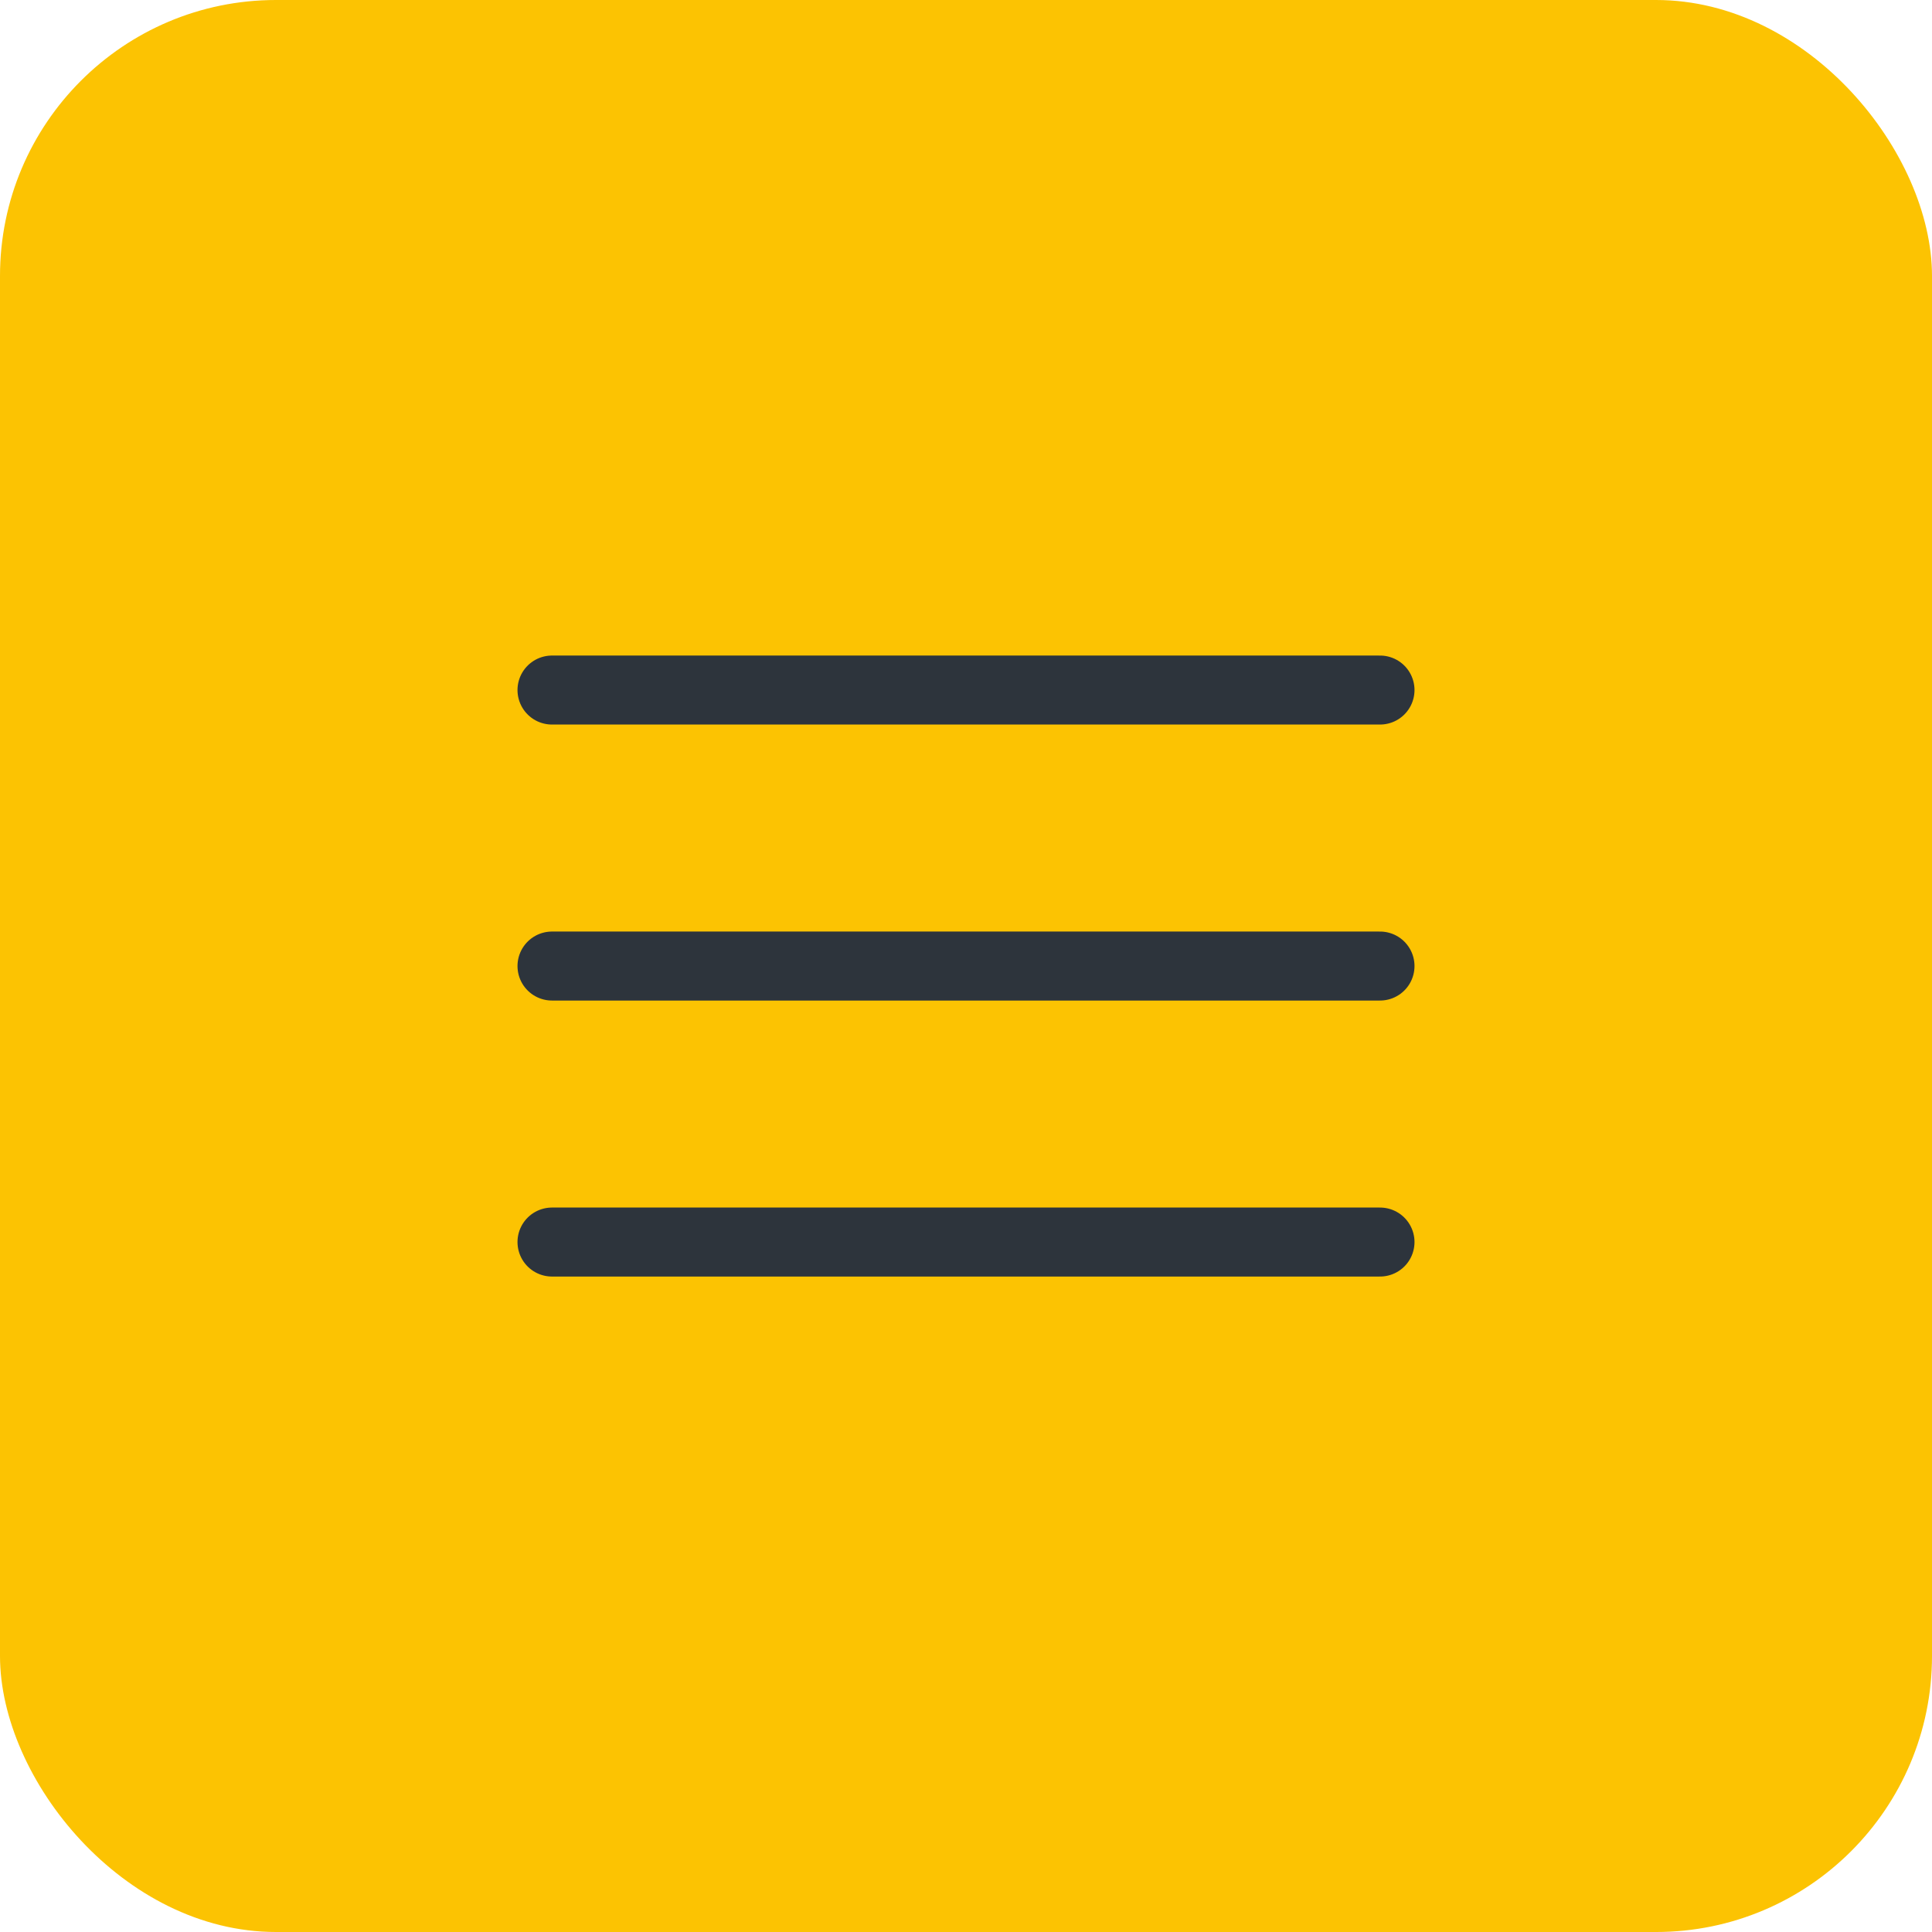
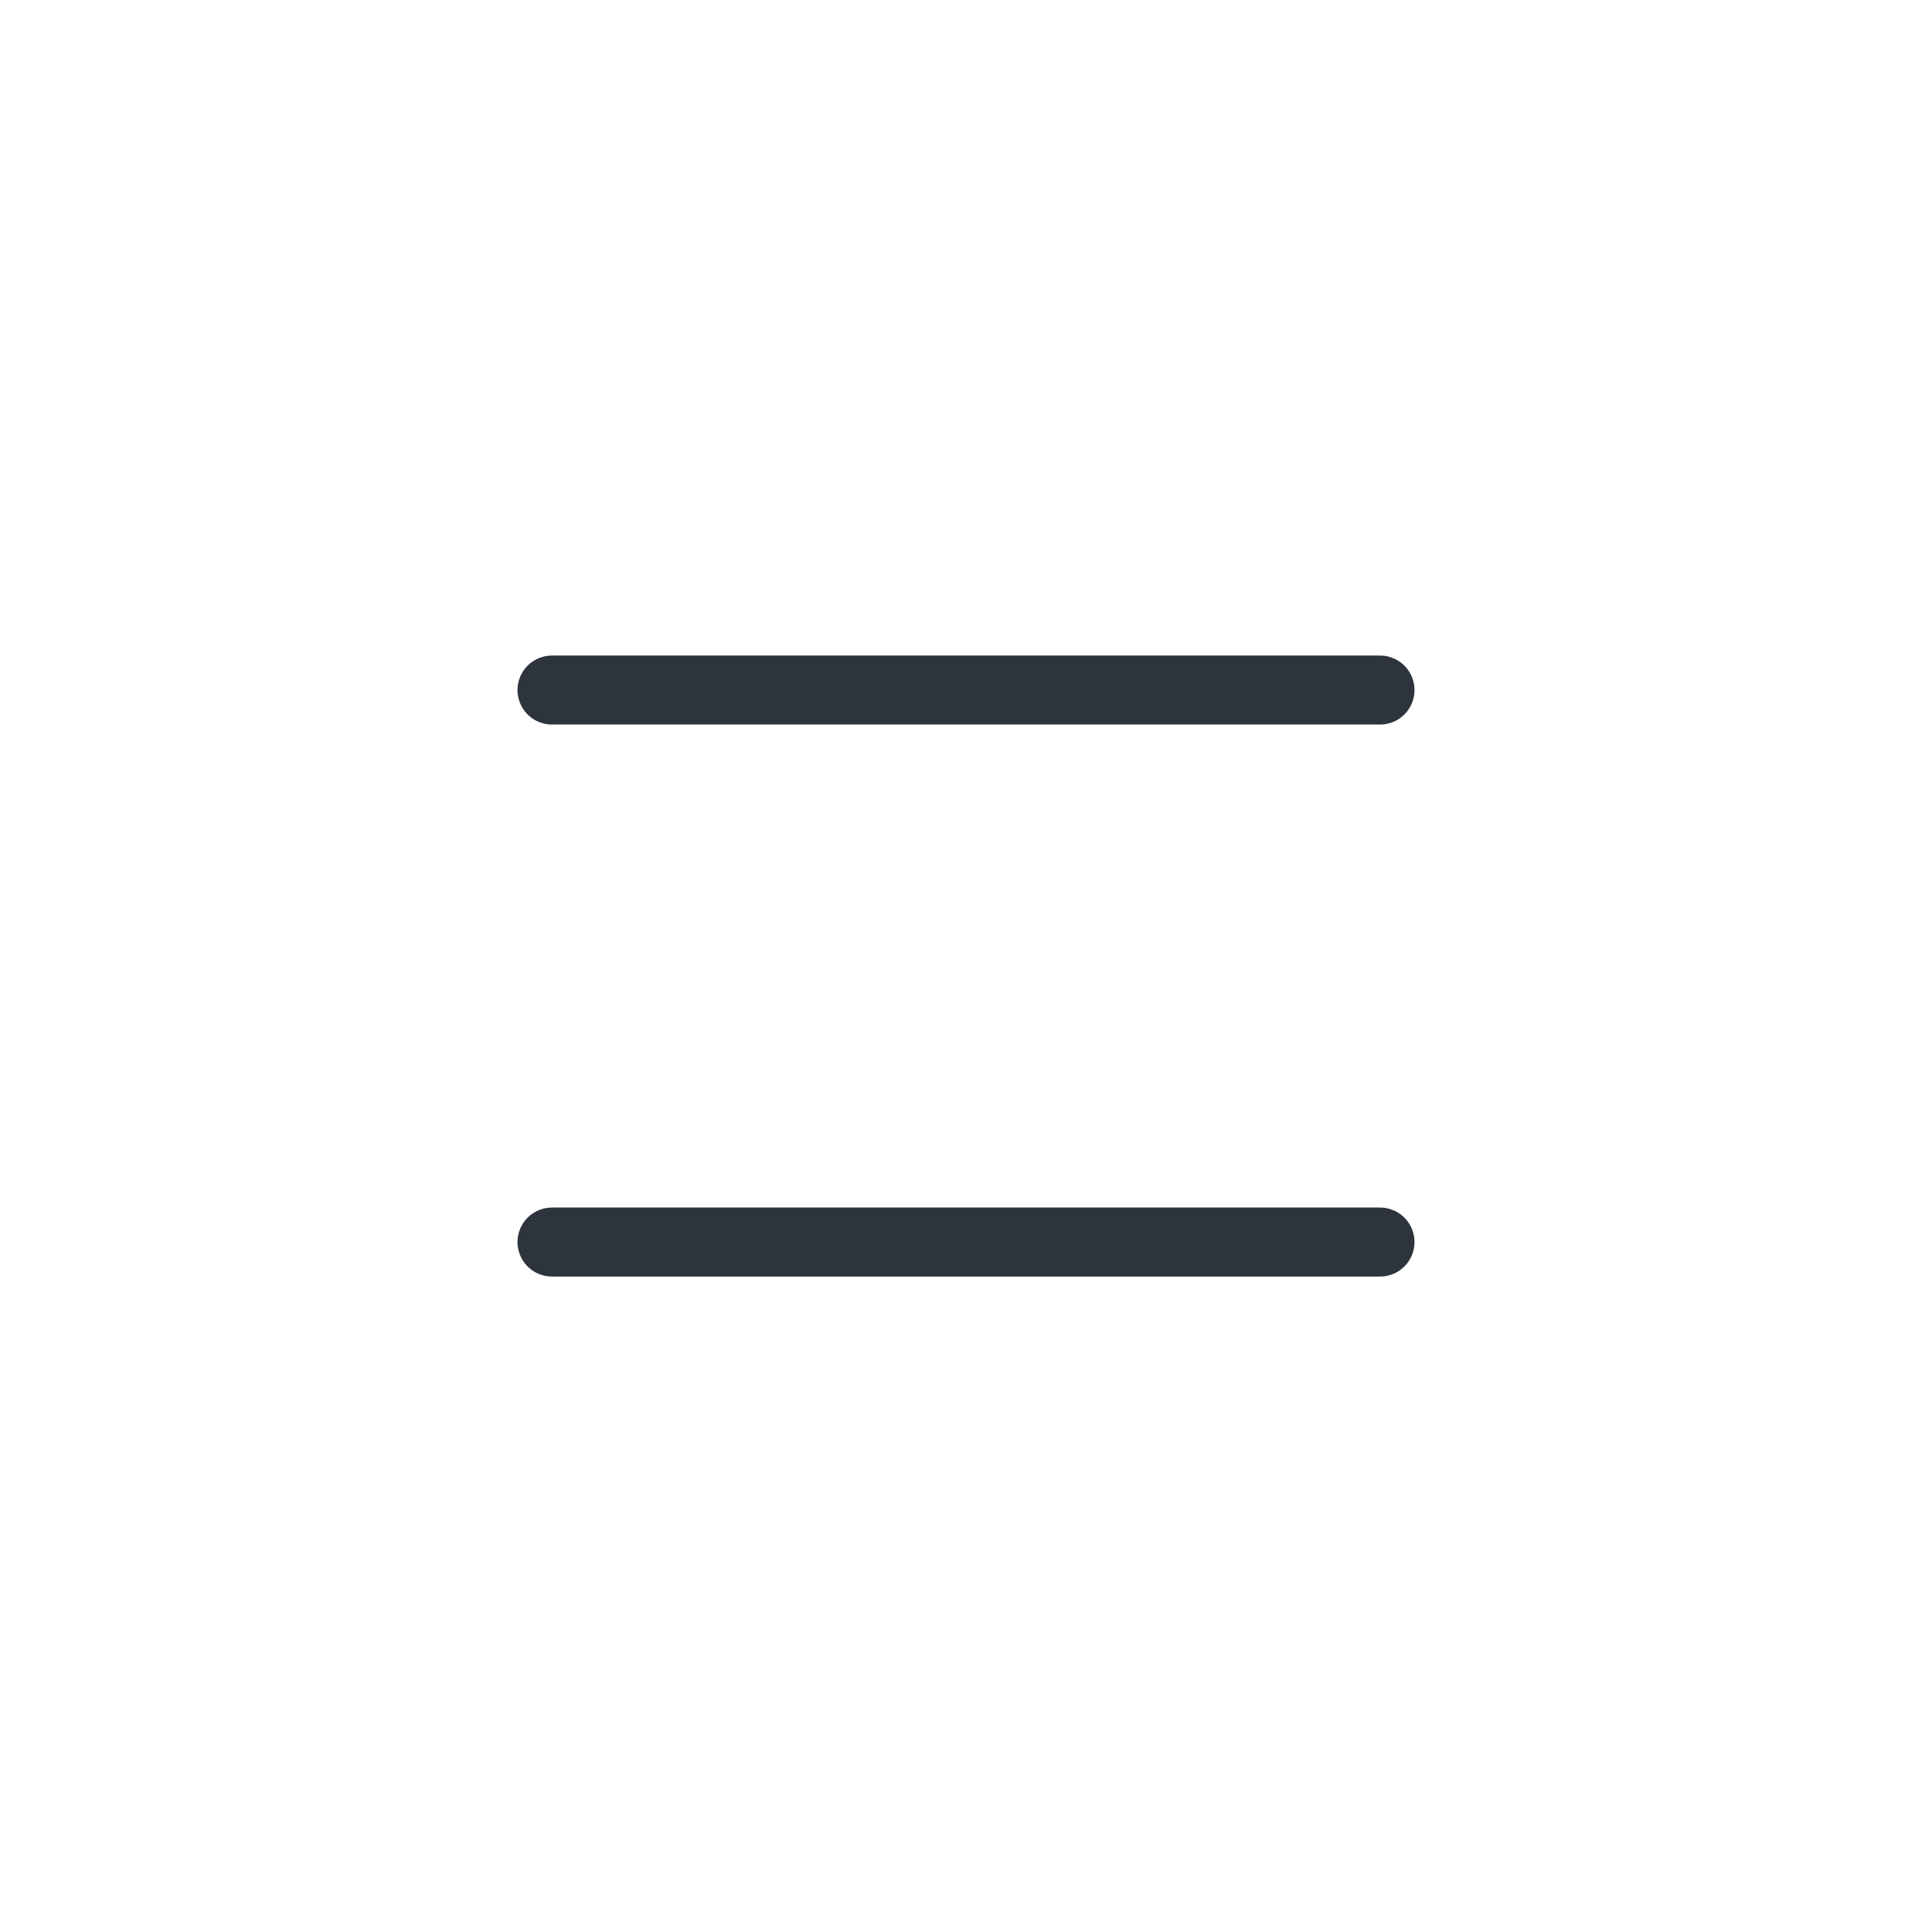
<svg xmlns="http://www.w3.org/2000/svg" width="42" height="42" viewBox="0 0 42 42" fill="none">
-   <rect width="42" height="42" rx="6" fill="#FCC302" />
-   <path d="M12 15.001H30M12 21.001H30M12 27.001H30" stroke="#2D343C" stroke-width="1.5" stroke-linecap="round" stroke-linejoin="round" />
+   <path d="M12 15.001H30M12 21.001M12 27.001H30" stroke="#2D343C" stroke-width="1.5" stroke-linecap="round" stroke-linejoin="round" />
</svg>